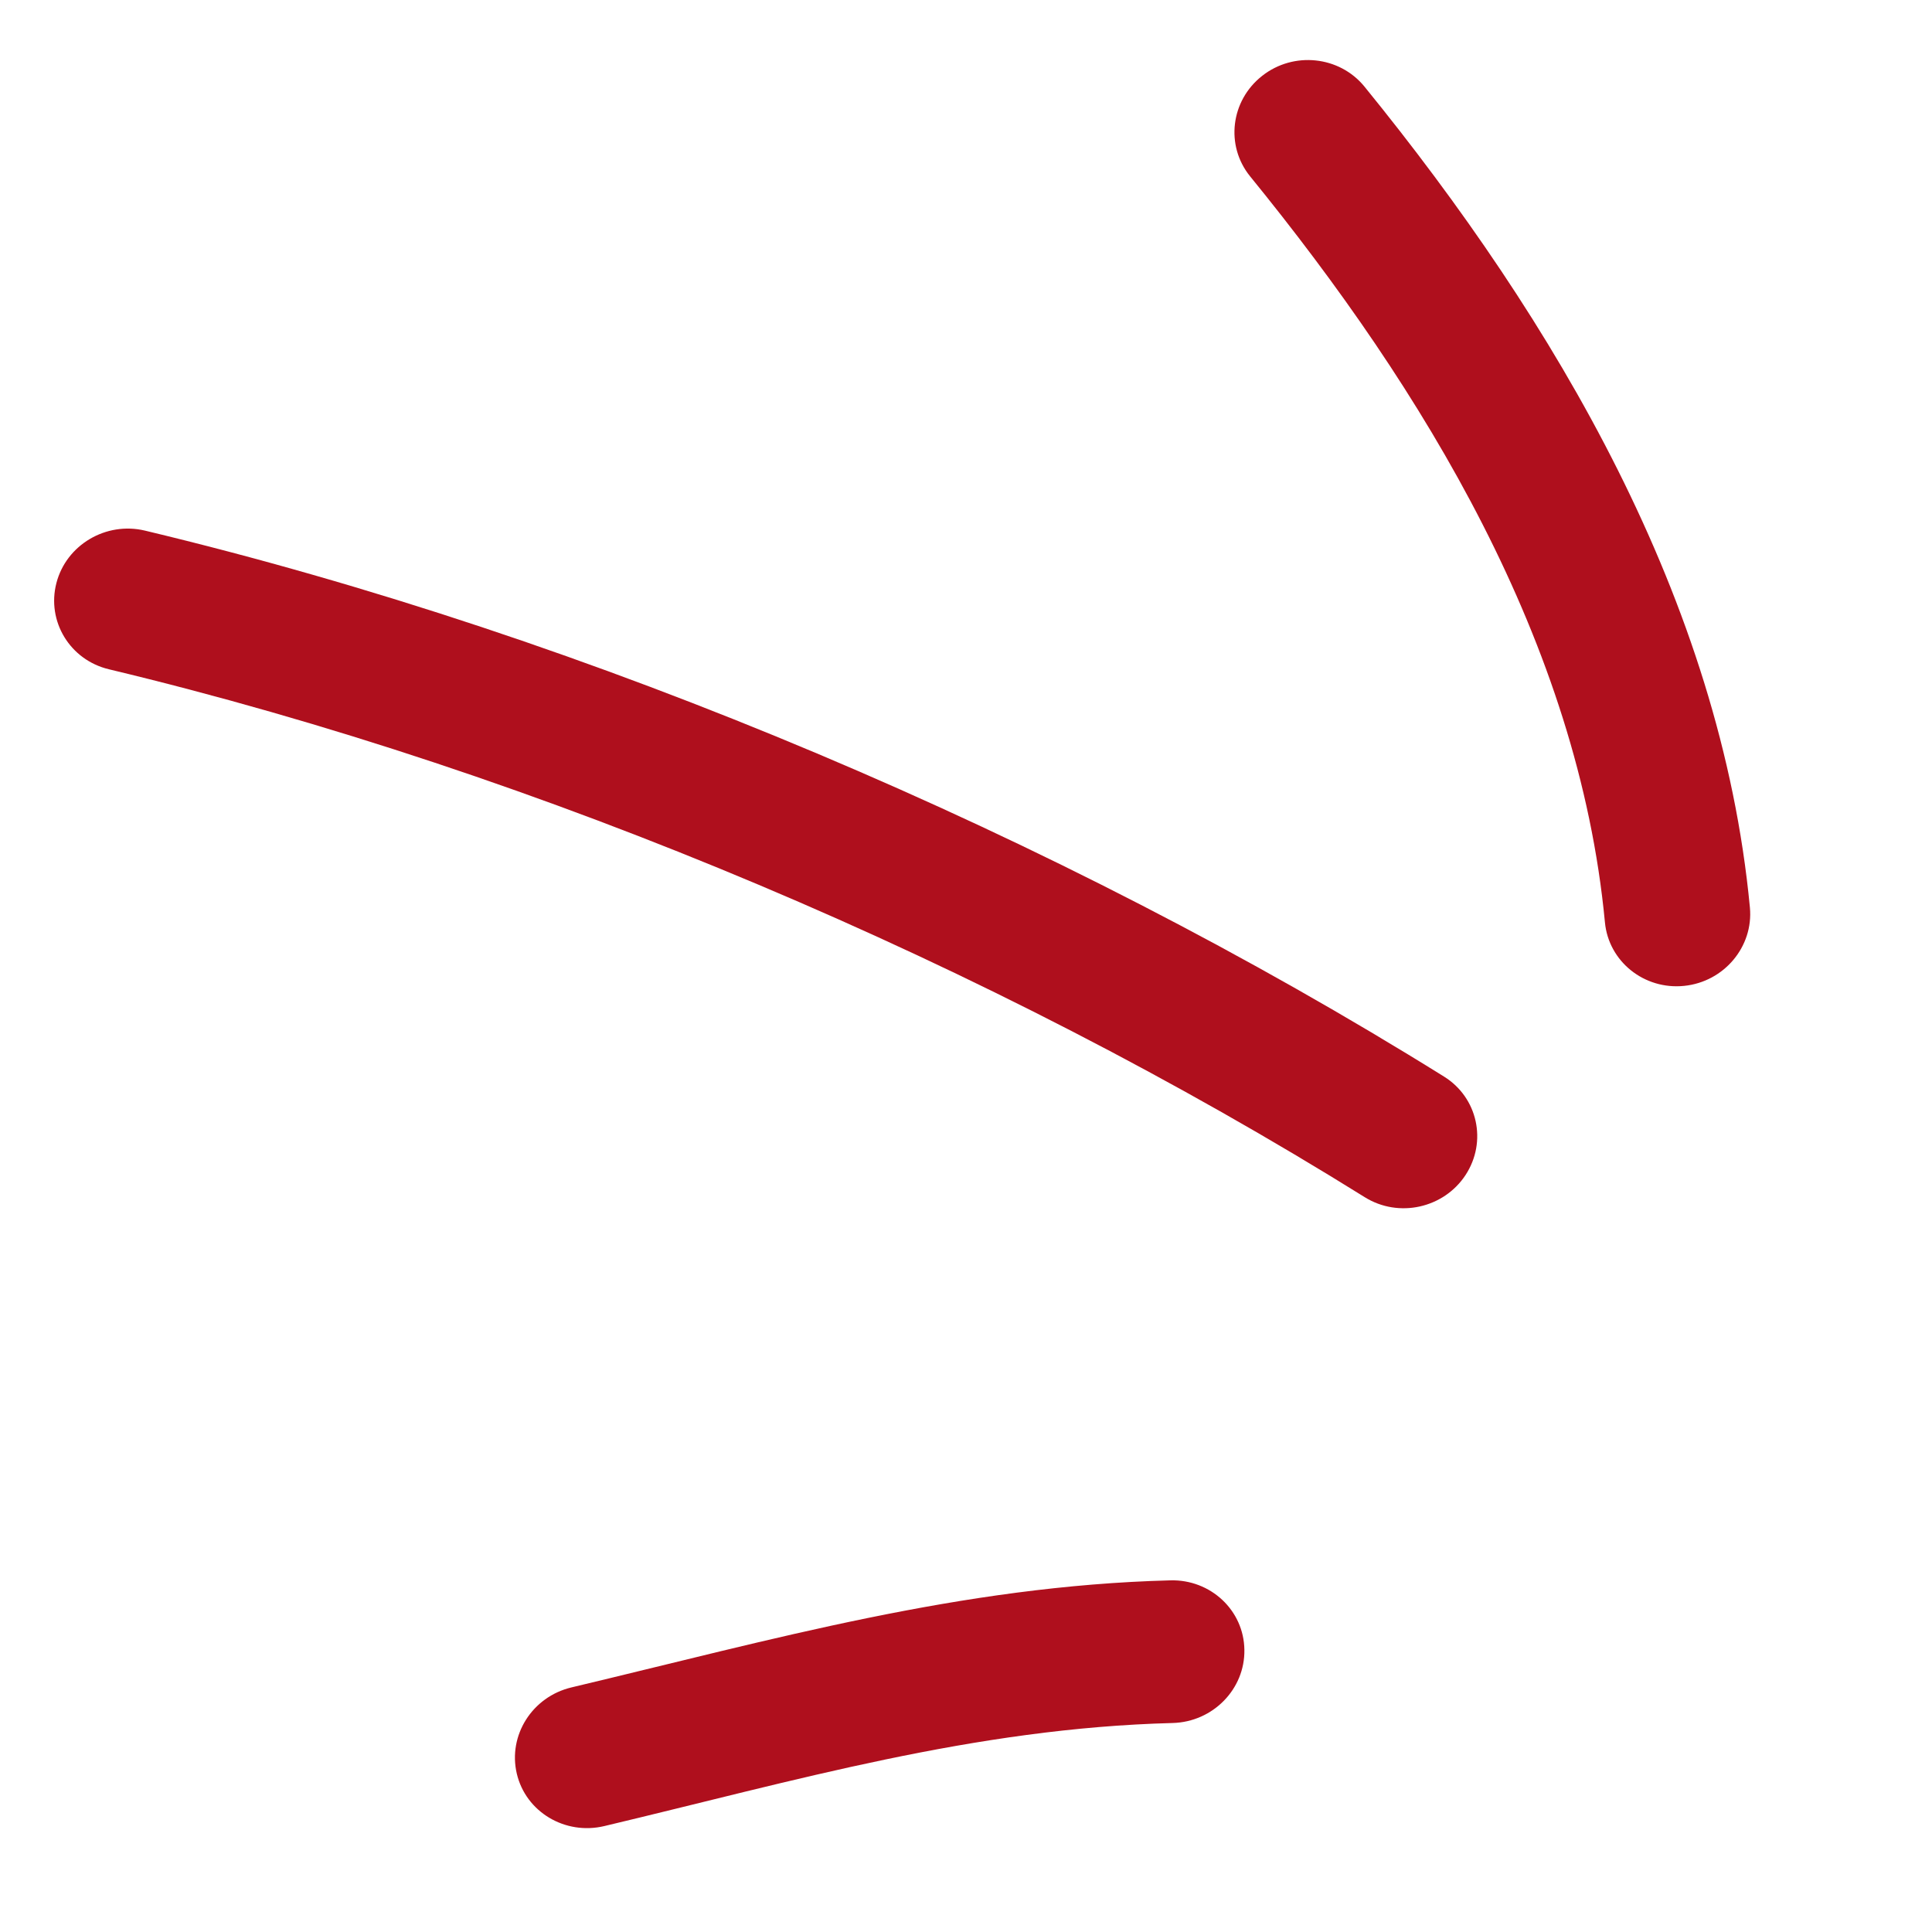
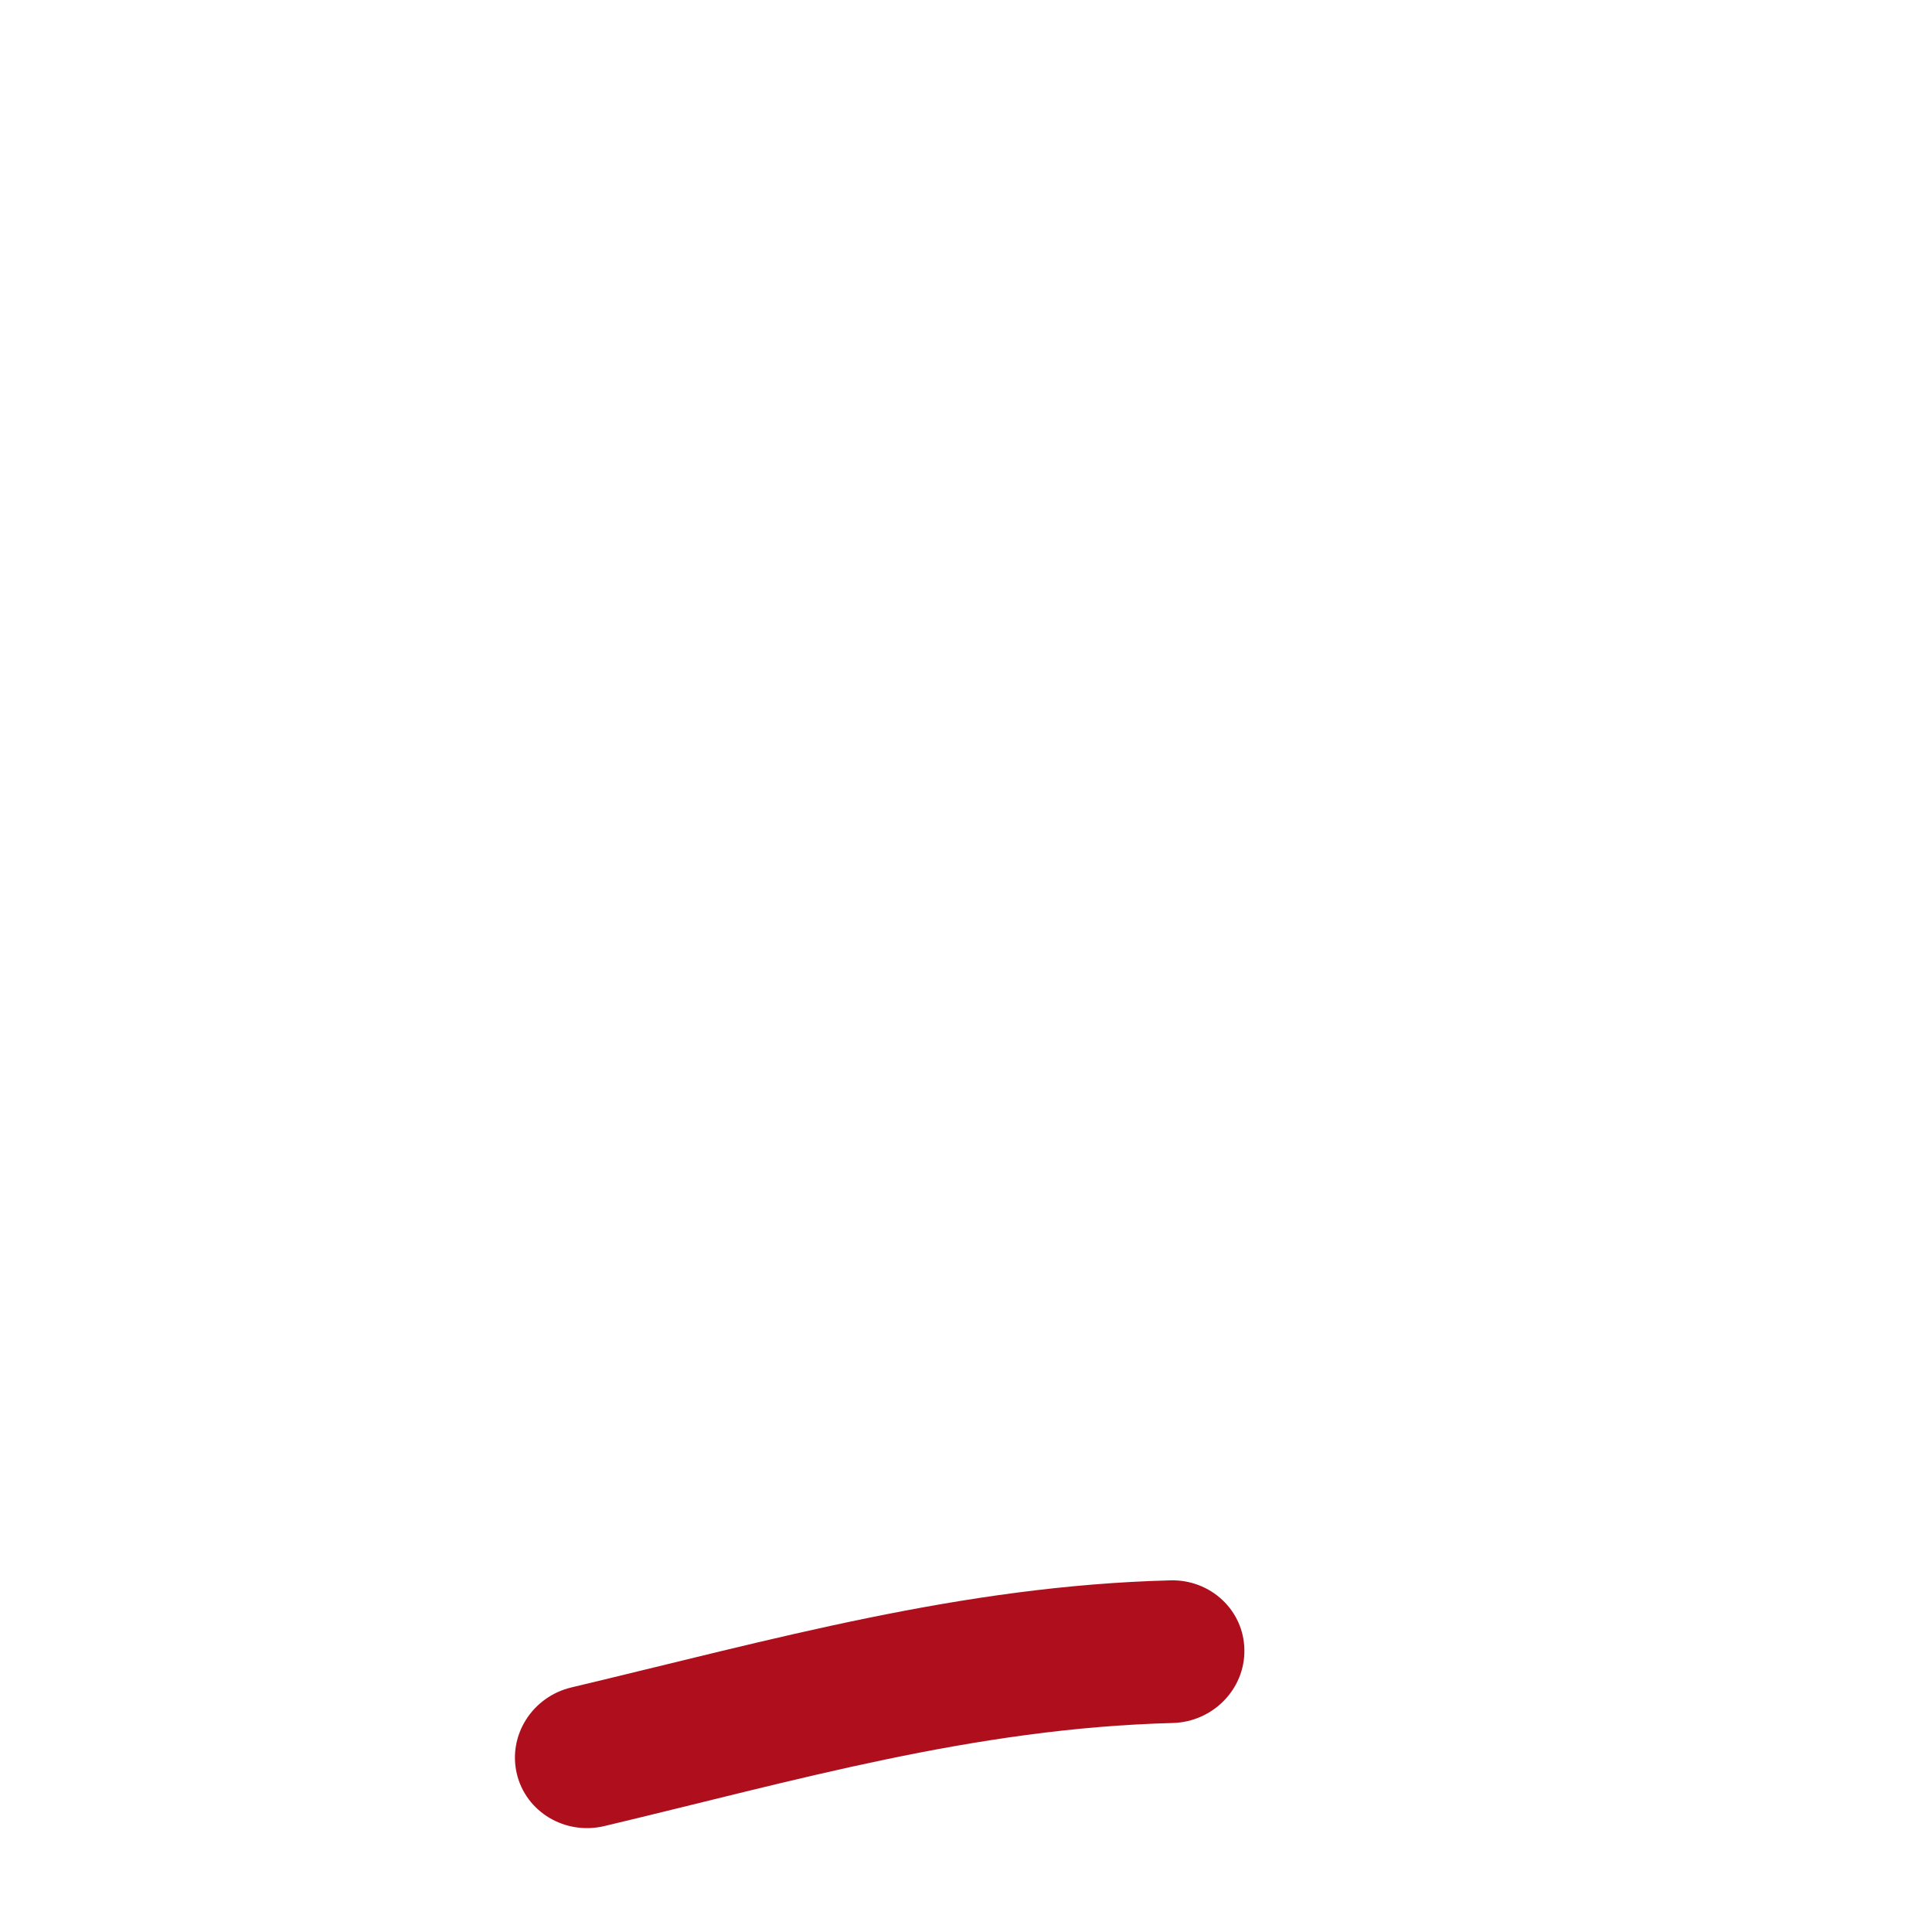
<svg xmlns="http://www.w3.org/2000/svg" width="79" height="79" viewBox="0 0 79 79" fill="none">
  <path fill-rule="evenodd" clip-rule="evenodd" d="M47.859 64.621C39.298 64.843 31.586 67.045 23.366 68.999C21.761 69.381 20.764 70.96 21.132 72.525C21.5 74.091 23.105 75.05 24.71 74.669C32.505 72.816 39.819 70.666 47.951 70.454C49.595 70.411 50.912 69.068 50.883 67.459C50.862 65.849 49.504 64.578 47.859 64.621Z" fill="#AF0F1D" />
-   <path fill-rule="evenodd" clip-rule="evenodd" d="M59.045 44.021C43.265 34.193 24.175 26.064 5.928 21.697C4.335 21.317 2.71 22.278 2.306 23.842C1.902 25.406 2.86 26.986 4.454 27.367C22.096 31.591 40.559 39.452 55.811 48.957C57.193 49.815 59.038 49.406 59.928 48.045C60.818 46.683 60.427 44.879 59.045 44.021Z" fill="#AF0F1D" />
-   <path fill-rule="evenodd" clip-rule="evenodd" d="M71.554 37.108C70.365 24.571 63.597 13.134 55.789 3.536C54.765 2.286 52.892 2.092 51.61 3.102C50.318 4.116 50.1 5.954 51.115 7.208C58.23 15.947 64.542 26.297 65.626 37.715C65.778 39.317 67.232 40.48 68.864 40.313C70.496 40.148 71.705 38.71 71.554 37.108Z" fill="#AF0F1D" />
</svg>